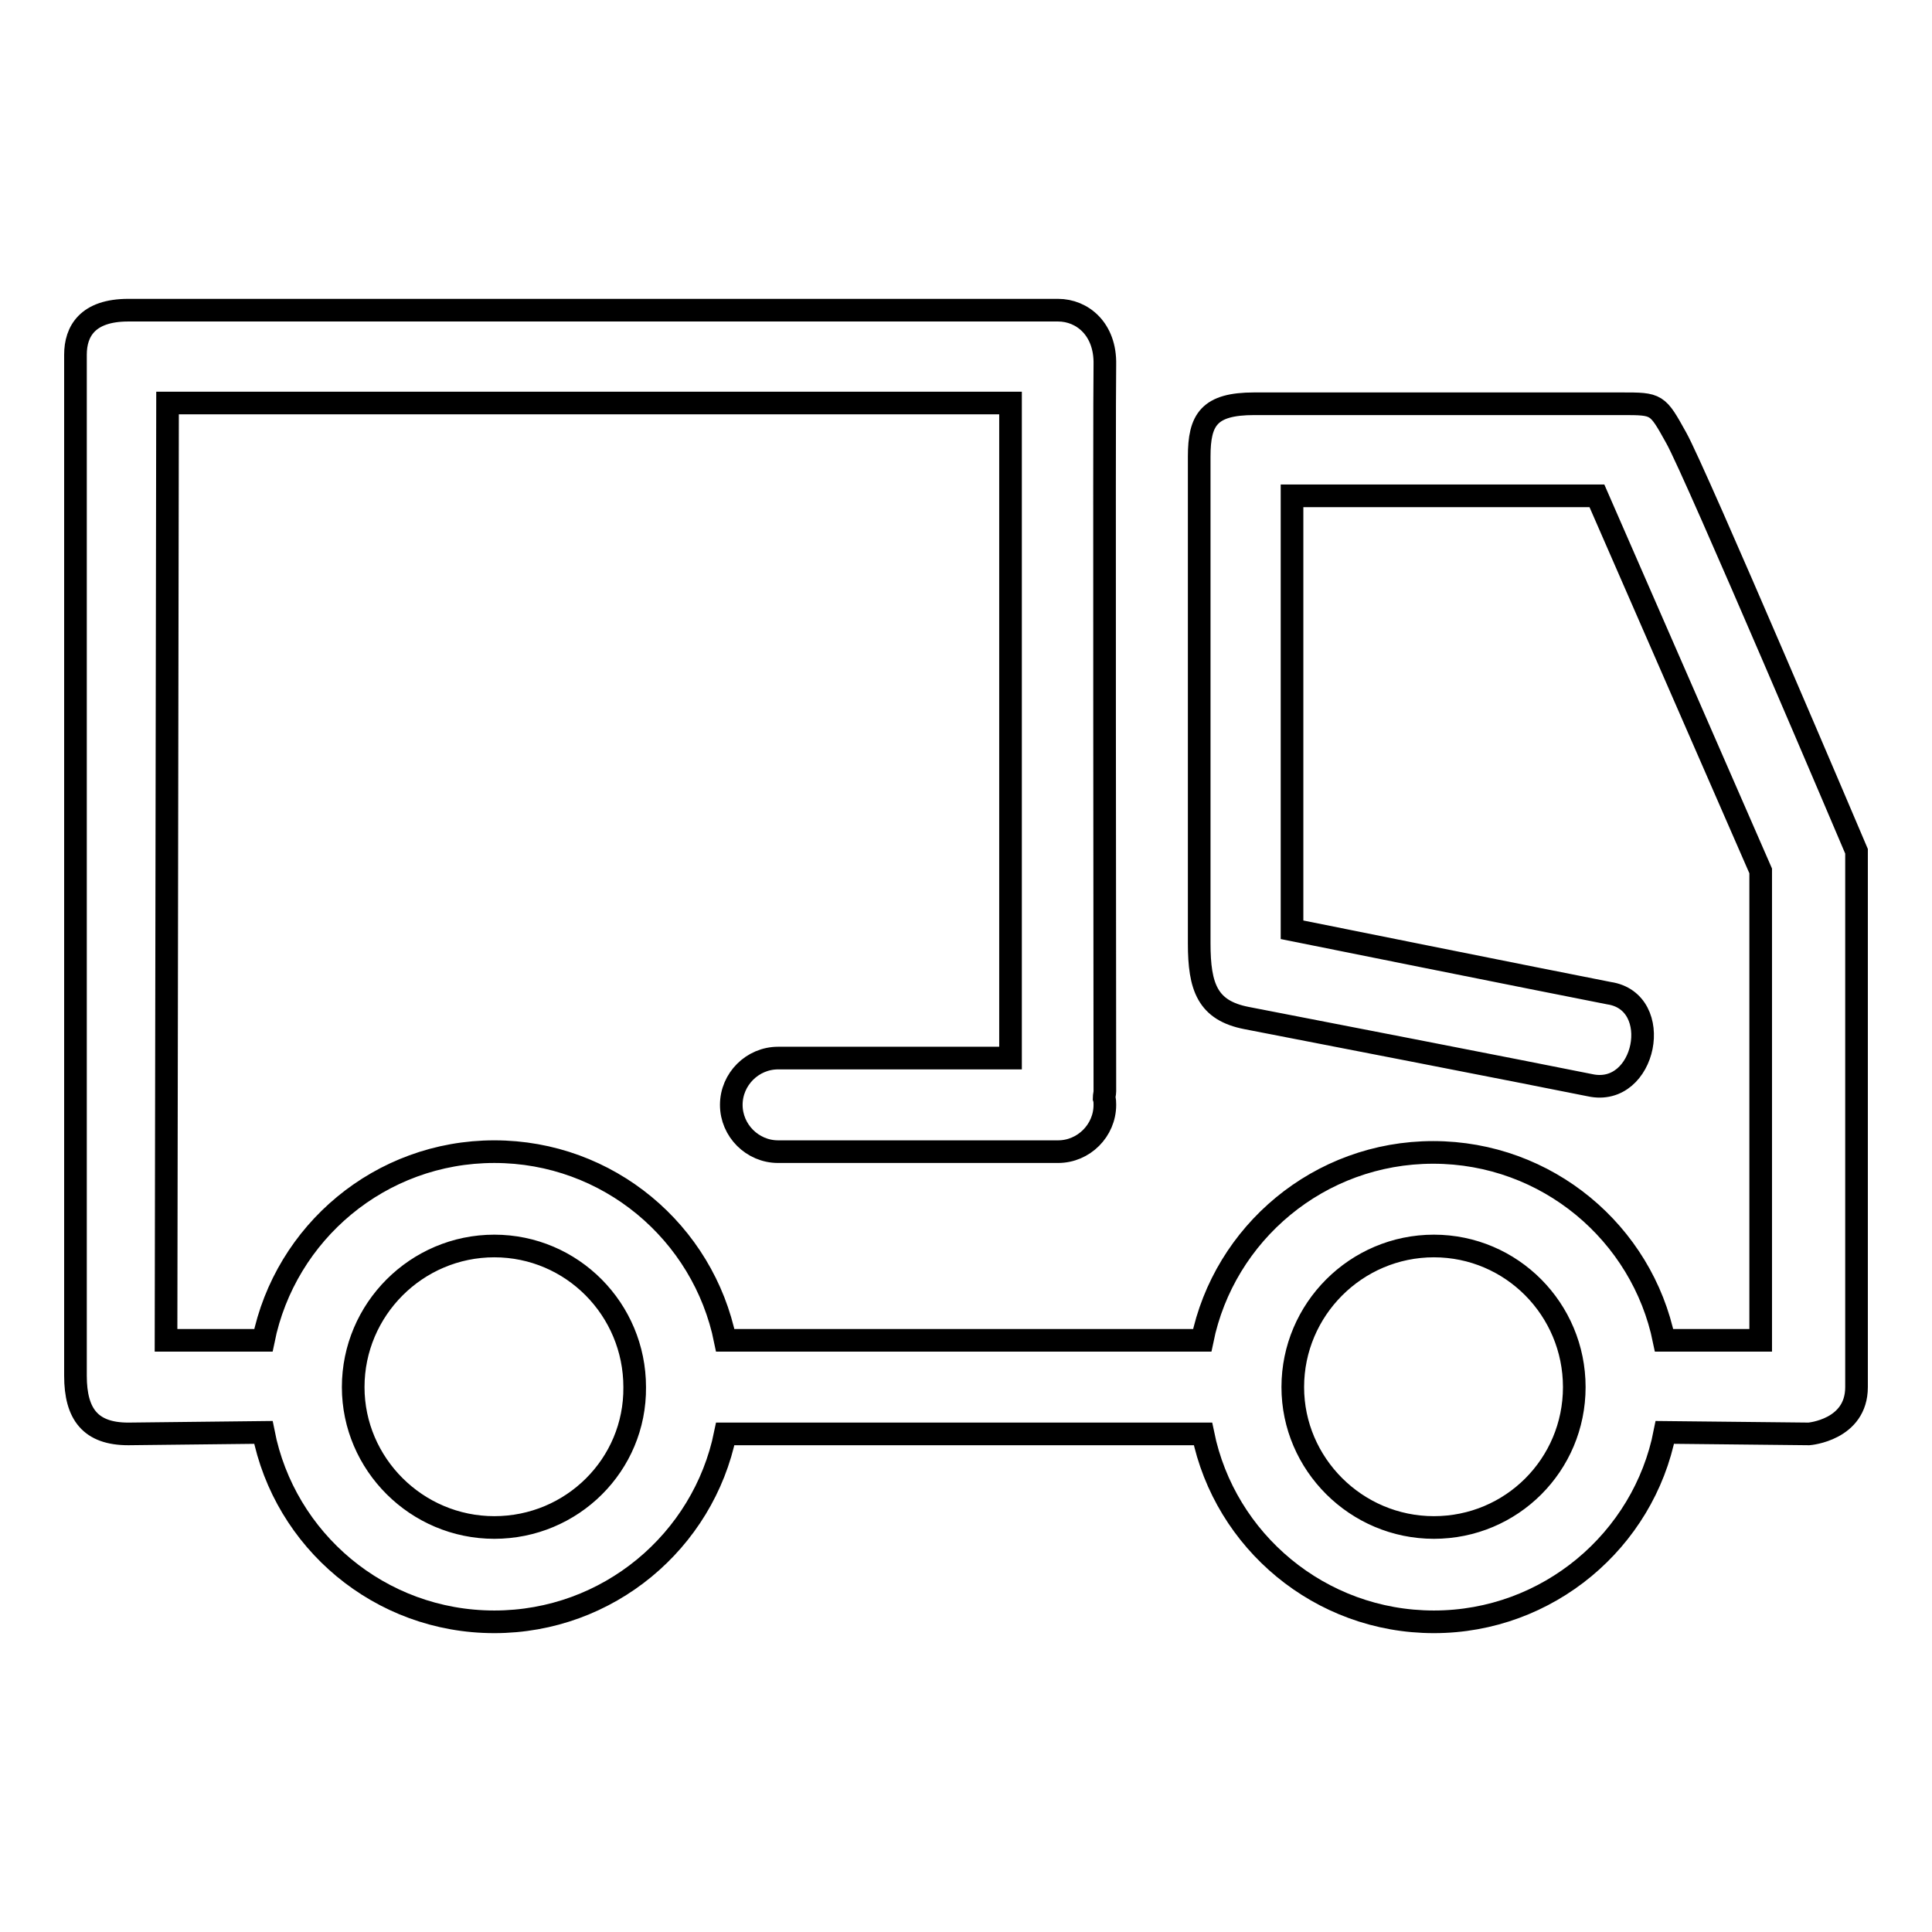
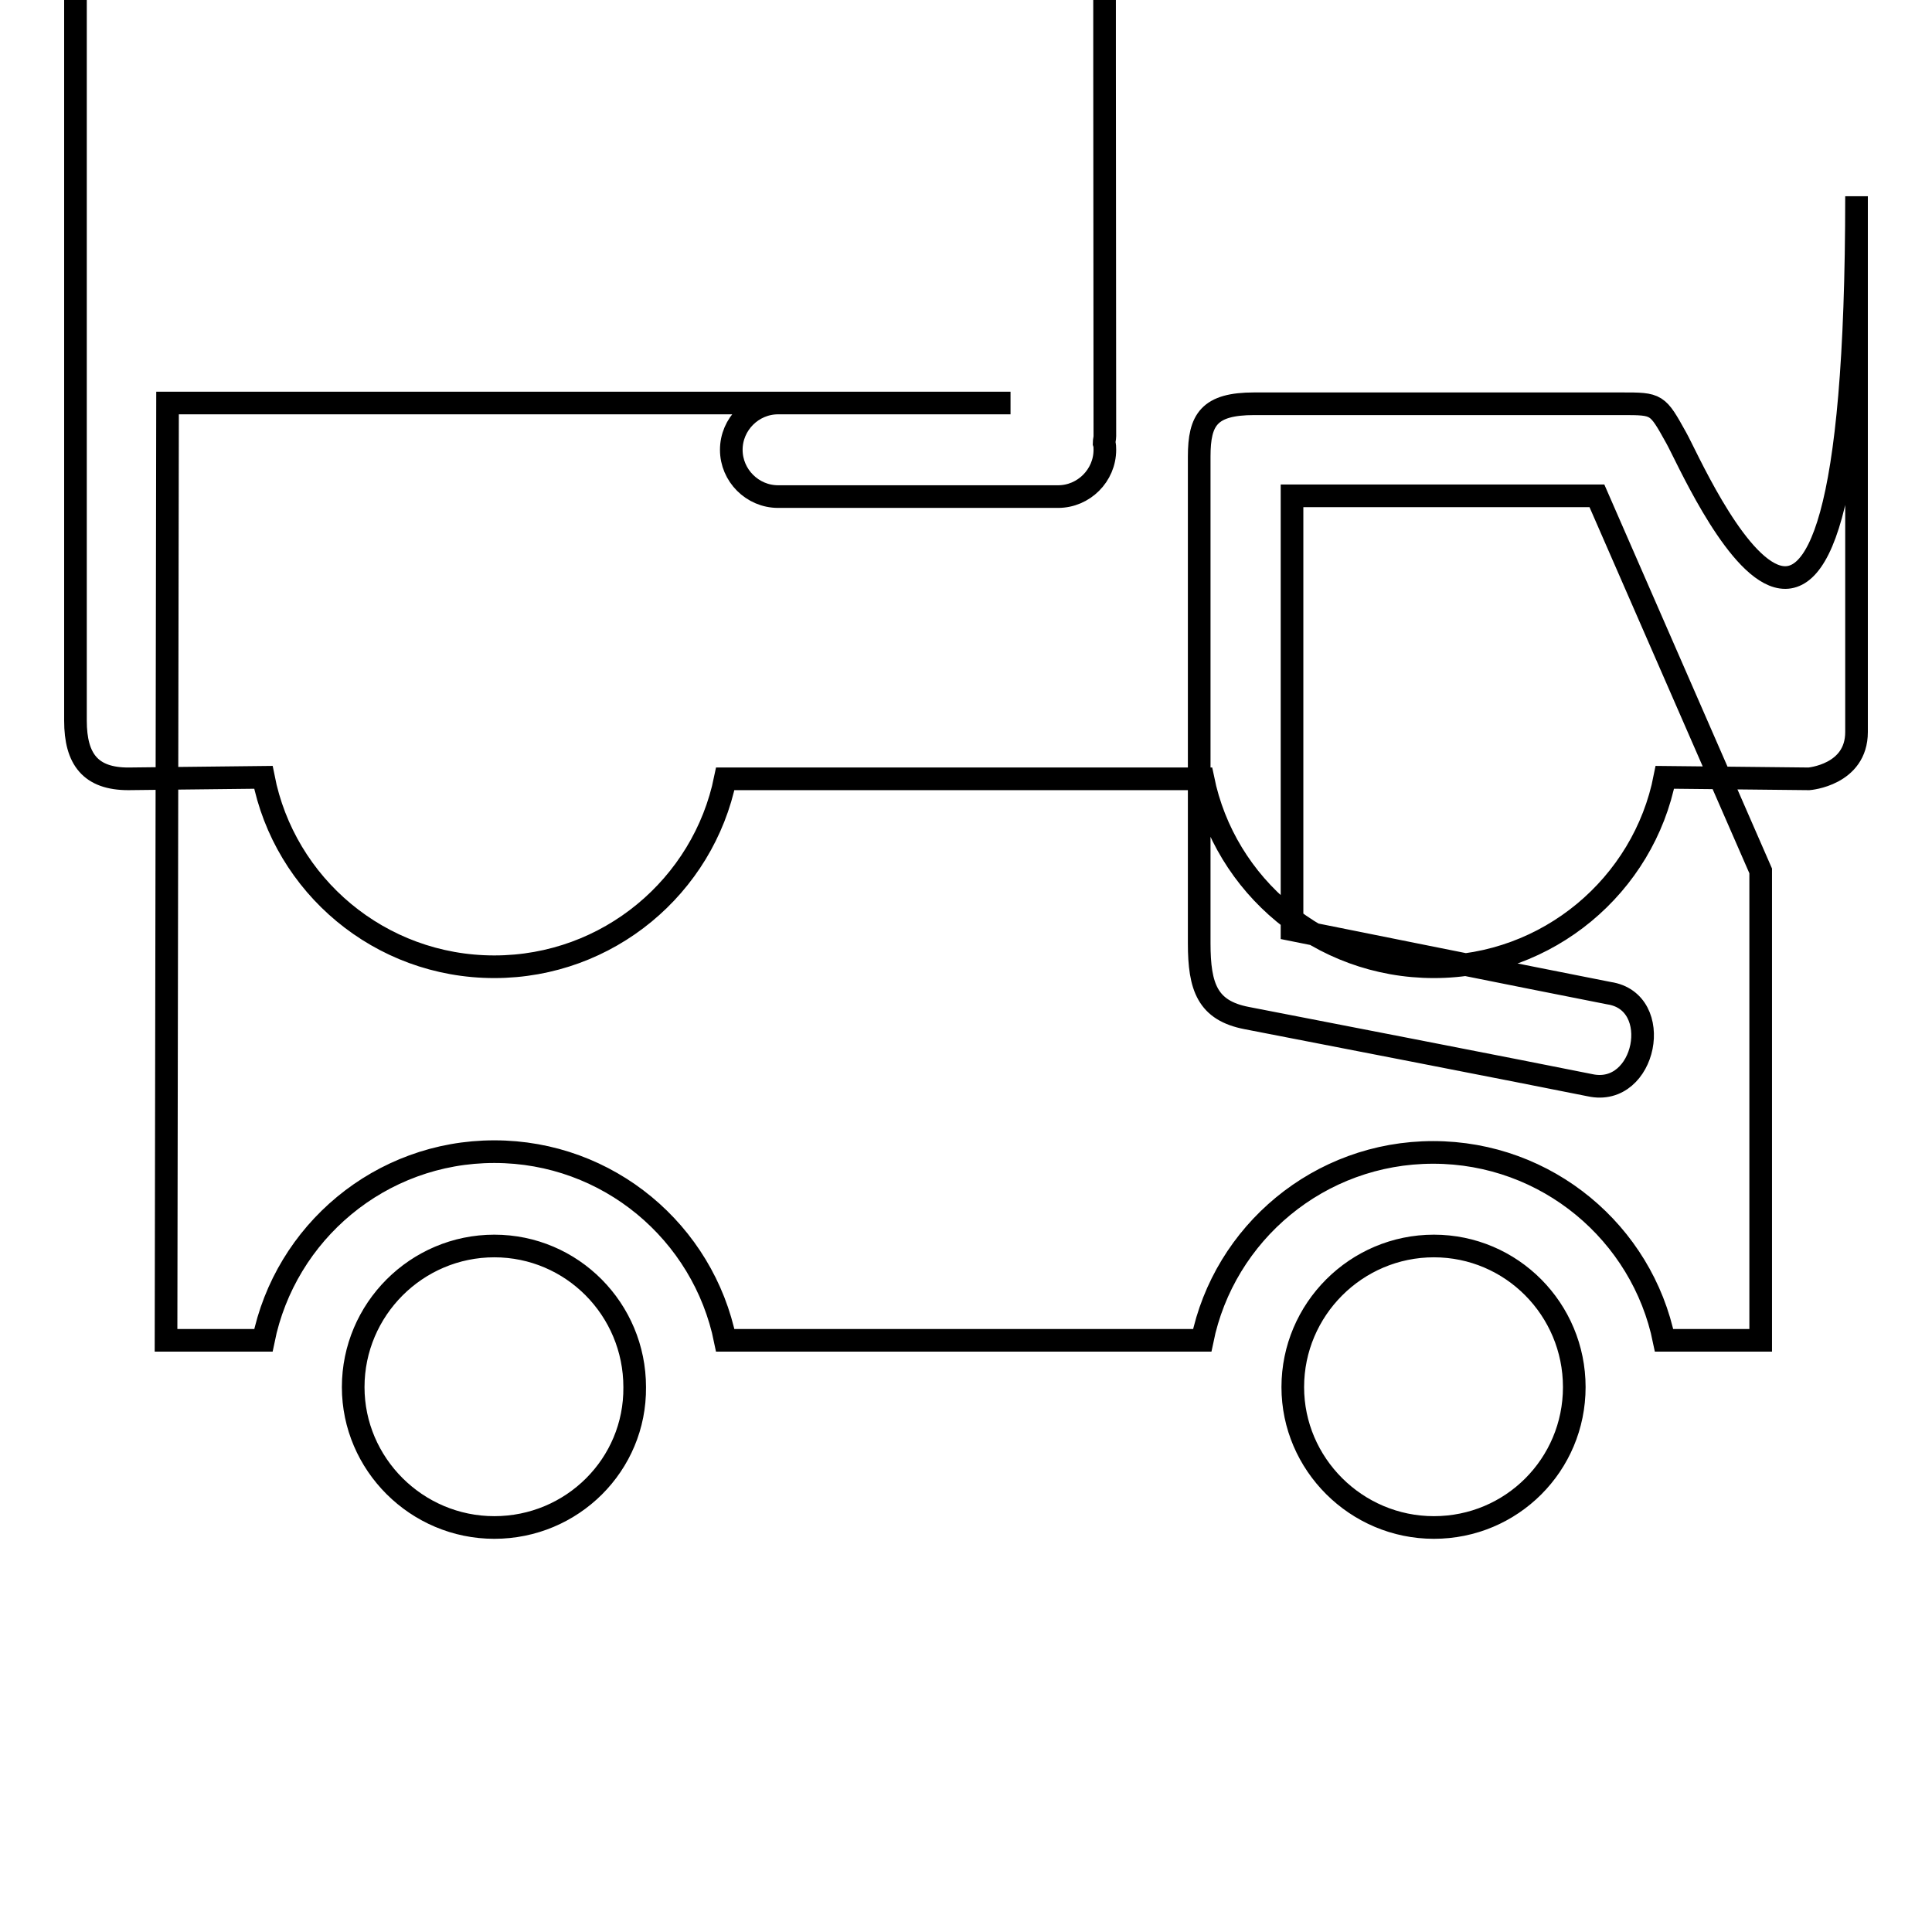
<svg xmlns="http://www.w3.org/2000/svg" version="1.1" x="0px" y="0px" viewBox="0 0 256 256" enable-background="new 0 0 256 256" xml:space="preserve">
  <g>
    <g>
-       <path stroke-width="3" fill-opacity="0" stroke="#000000" d="M222.1,58c-2.5-4.5-2.5-4.5-7.2-4.5h-48.7c-6,0-7.3,2.1-7.3,7c0,4.9,0,58.7,0,64.5c0,5.8,1.1,8.9,6.3,9.9c5.2,1,38.1,7.4,45.5,8.9c7.4,1.6,9.9-11.1,2.5-12.2c-8.7-1.7-42-8.4-42-8.4V65.7h40.4l21.7,49.7v62.2c-0.2,0-0.3,0-0.5,0h-12.3c-2.9-14.2-15.5-24.9-30.6-24.9c-15.1,0-27.7,10.7-30.6,24.9c-0.1,0-0.2,0-0.2,0H96.5c-0.1,0-0.3,0-0.4,0c-2.9-14.3-15.5-25-30.6-25c-15.1,0-27.7,10.7-30.6,25H22l0.2-124.2h111.7v86.8h-30.8c-3.4,0-6.2,2.8-6.2,6.2c0,3.4,2.8,6.2,6.2,6.2h37.1c3.4,0,6.2-2.8,6.2-6.2c0-0.3,0-0.6-0.1-0.9c0-0.3,0.1-0.6,0.1-0.9c0-7.2-0.1-91.6,0-96.3c0.1-4.7-3-7.2-6.2-7.2H17c-5.4,0-7,2.8-7,5.9c0,3.2,0,130.2,0,135.3c0,5.1,2,7.7,7,7.7l17.9-0.2c2.8,14.3,15.4,25.1,30.6,25.1c15.1,0,27.7-10.7,30.6-24.9c0.1,0,0.3,0,0.4,0h62.7c0.1,0,0.2,0,0.2,0c2.9,14.2,15.5,24.9,30.6,24.9c15.1,0,27.8-10.8,30.6-25.1l19.1,0.2c0,0,6.3-0.5,6.3-6.2v-71C246,112.8,224.6,62.4,222.1,58L222.1,58z M65.5,202.4c-10.3,0-18.7-8.4-18.7-18.6c0-10.3,8.4-18.7,18.7-18.7c10.3,0,18.6,8.4,18.6,18.7C84.2,194.1,75.8,202.4,65.5,202.4z M190,202.4c-10.3,0-18.7-8.4-18.7-18.6c0-10.3,8.4-18.7,18.7-18.7c10.3,0,18.6,8.4,18.6,18.7C208.6,194.1,200.3,202.4,190,202.4z" />
+       <path stroke-width="3" fill-opacity="0" stroke="#000000" d="M222.1,58c-2.5-4.5-2.5-4.5-7.2-4.5h-48.7c-6,0-7.3,2.1-7.3,7c0,4.9,0,58.7,0,64.5c0,5.8,1.1,8.9,6.3,9.9c5.2,1,38.1,7.4,45.5,8.9c7.4,1.6,9.9-11.1,2.5-12.2c-8.7-1.7-42-8.4-42-8.4V65.7h40.4l21.7,49.7v62.2c-0.2,0-0.3,0-0.5,0h-12.3c-2.9-14.2-15.5-24.9-30.6-24.9c-15.1,0-27.7,10.7-30.6,24.9c-0.1,0-0.2,0-0.2,0H96.5c-0.1,0-0.3,0-0.4,0c-2.9-14.3-15.5-25-30.6-25c-15.1,0-27.7,10.7-30.6,25H22l0.2-124.2h111.7h-30.8c-3.4,0-6.2,2.8-6.2,6.2c0,3.4,2.8,6.2,6.2,6.2h37.1c3.4,0,6.2-2.8,6.2-6.2c0-0.3,0-0.6-0.1-0.9c0-0.3,0.1-0.6,0.1-0.9c0-7.2-0.1-91.6,0-96.3c0.1-4.7-3-7.2-6.2-7.2H17c-5.4,0-7,2.8-7,5.9c0,3.2,0,130.2,0,135.3c0,5.1,2,7.7,7,7.7l17.9-0.2c2.8,14.3,15.4,25.1,30.6,25.1c15.1,0,27.7-10.7,30.6-24.9c0.1,0,0.3,0,0.4,0h62.7c0.1,0,0.2,0,0.2,0c2.9,14.2,15.5,24.9,30.6,24.9c15.1,0,27.8-10.8,30.6-25.1l19.1,0.2c0,0,6.3-0.5,6.3-6.2v-71C246,112.8,224.6,62.4,222.1,58L222.1,58z M65.5,202.4c-10.3,0-18.7-8.4-18.7-18.6c0-10.3,8.4-18.7,18.7-18.7c10.3,0,18.6,8.4,18.6,18.7C84.2,194.1,75.8,202.4,65.5,202.4z M190,202.4c-10.3,0-18.7-8.4-18.7-18.6c0-10.3,8.4-18.7,18.7-18.7c10.3,0,18.6,8.4,18.6,18.7C208.6,194.1,200.3,202.4,190,202.4z" />
    </g>
  </g>
</svg>